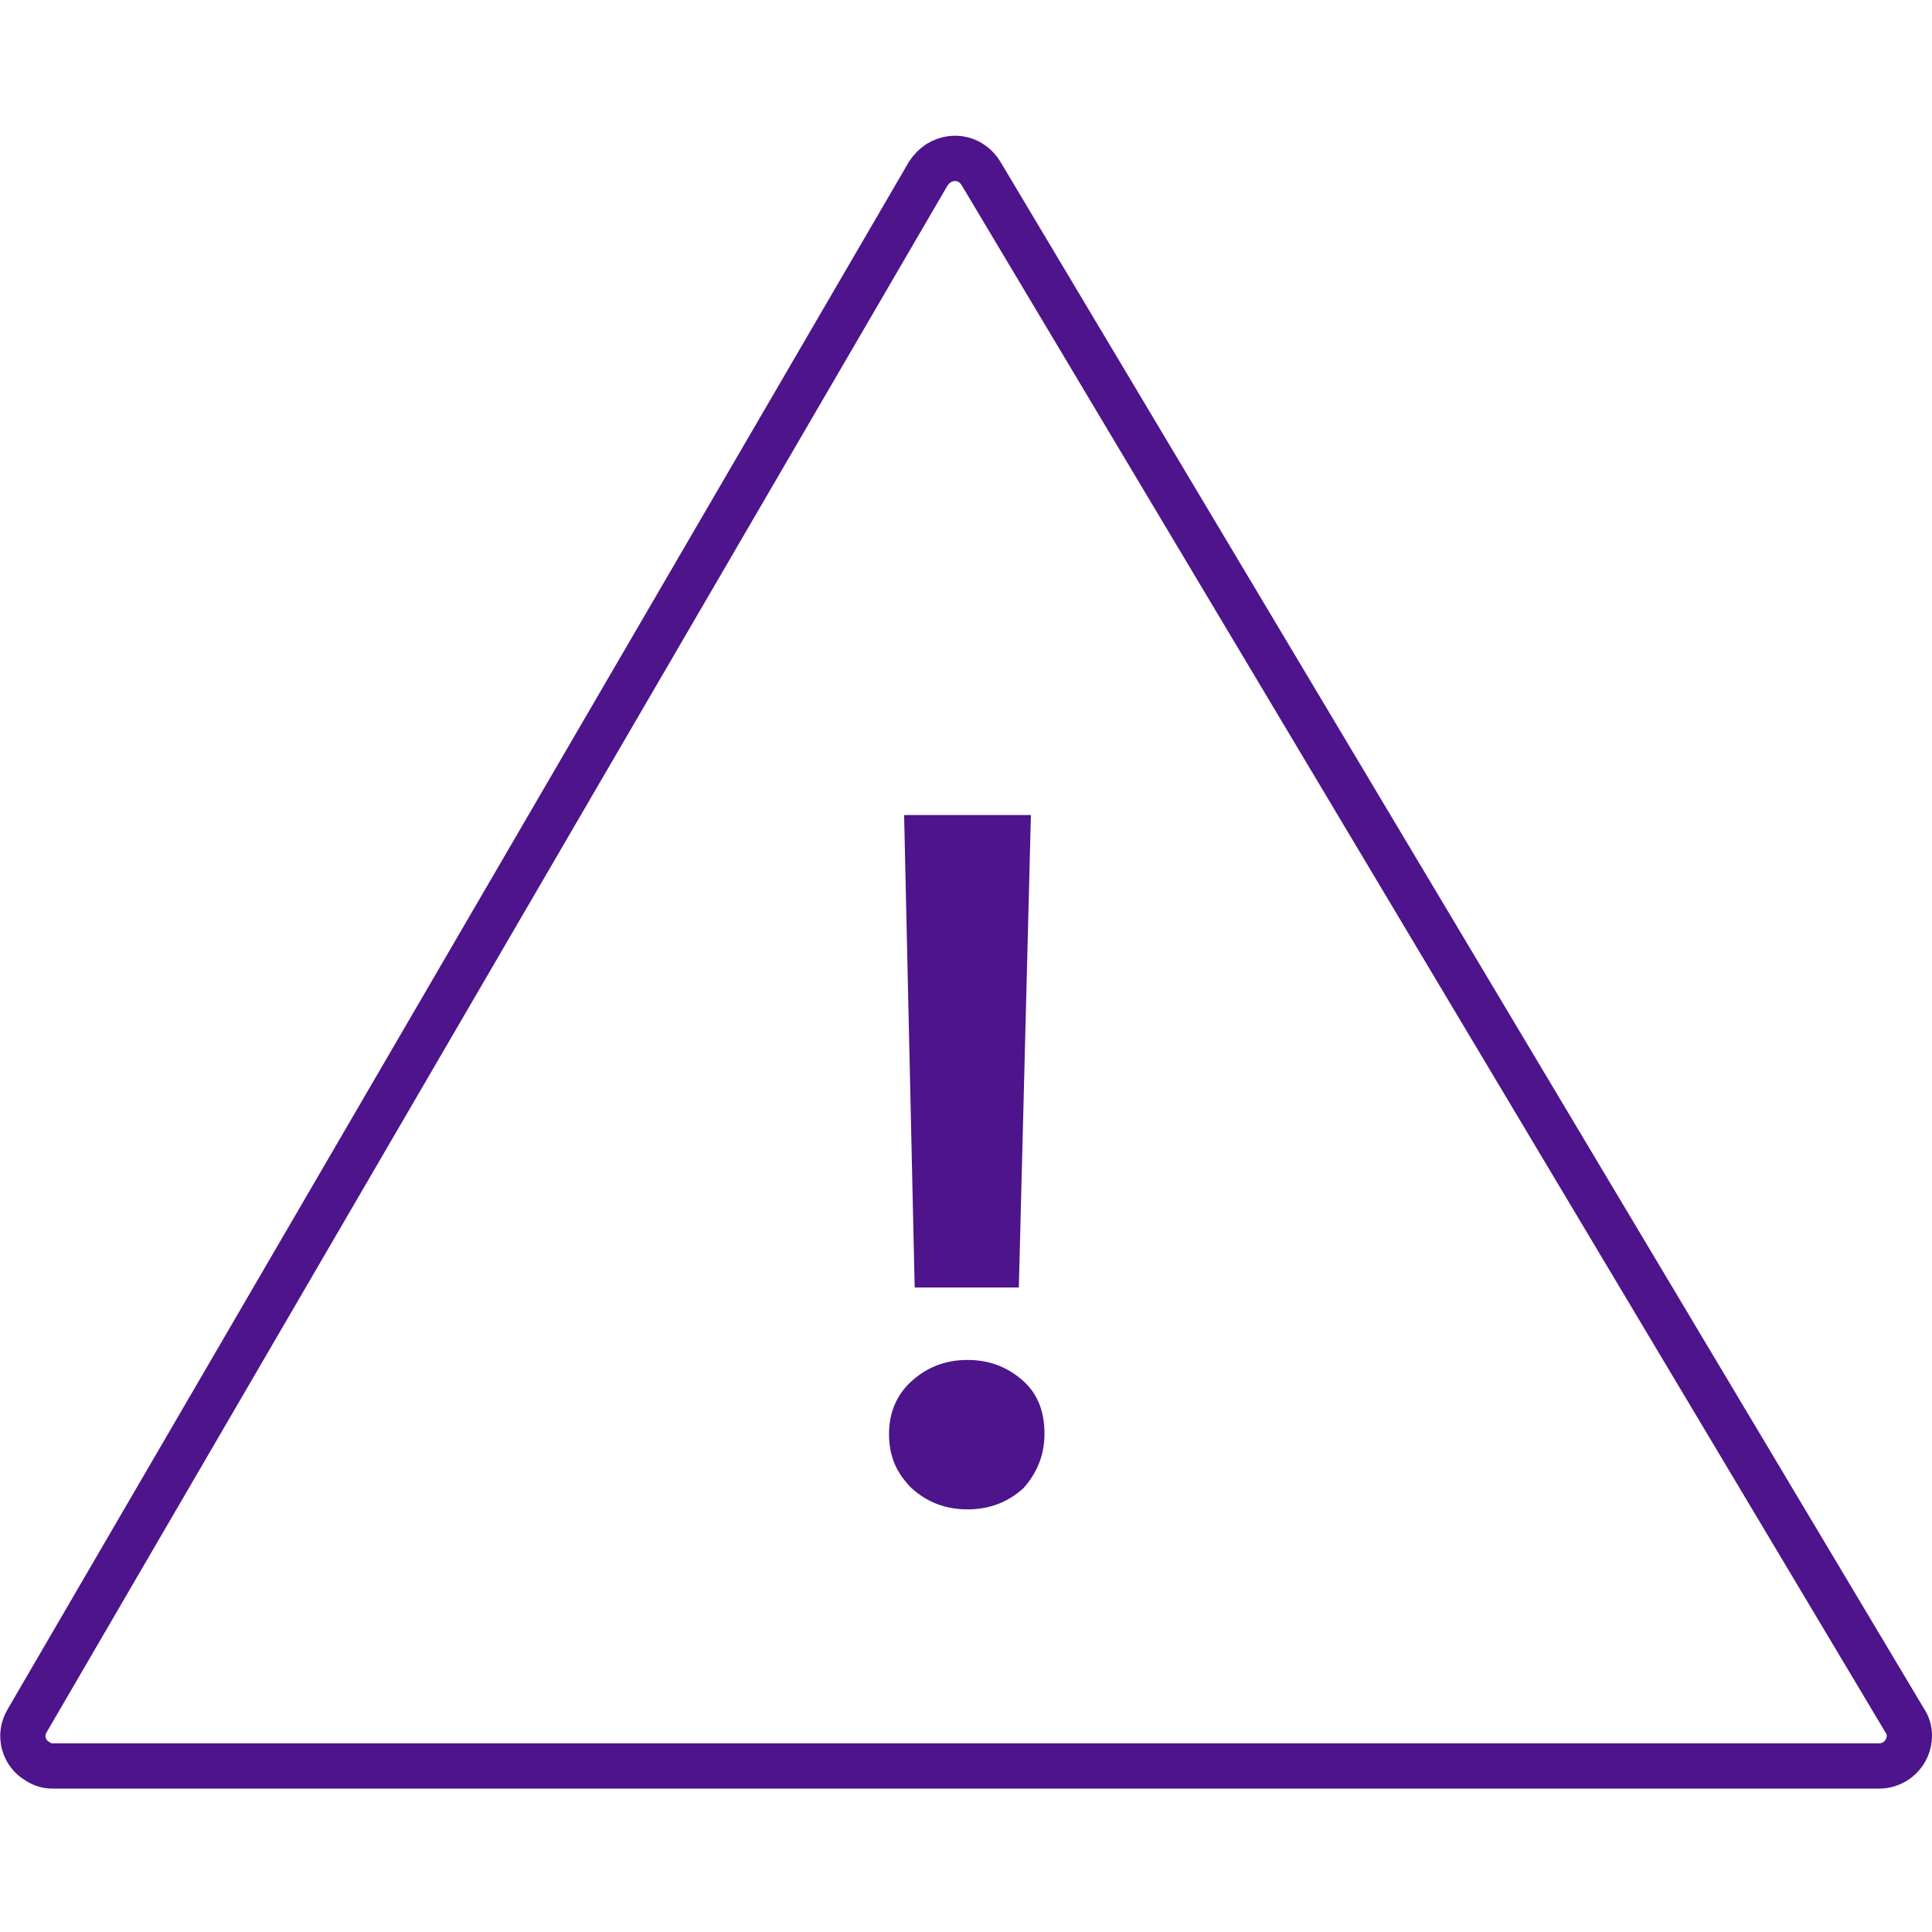
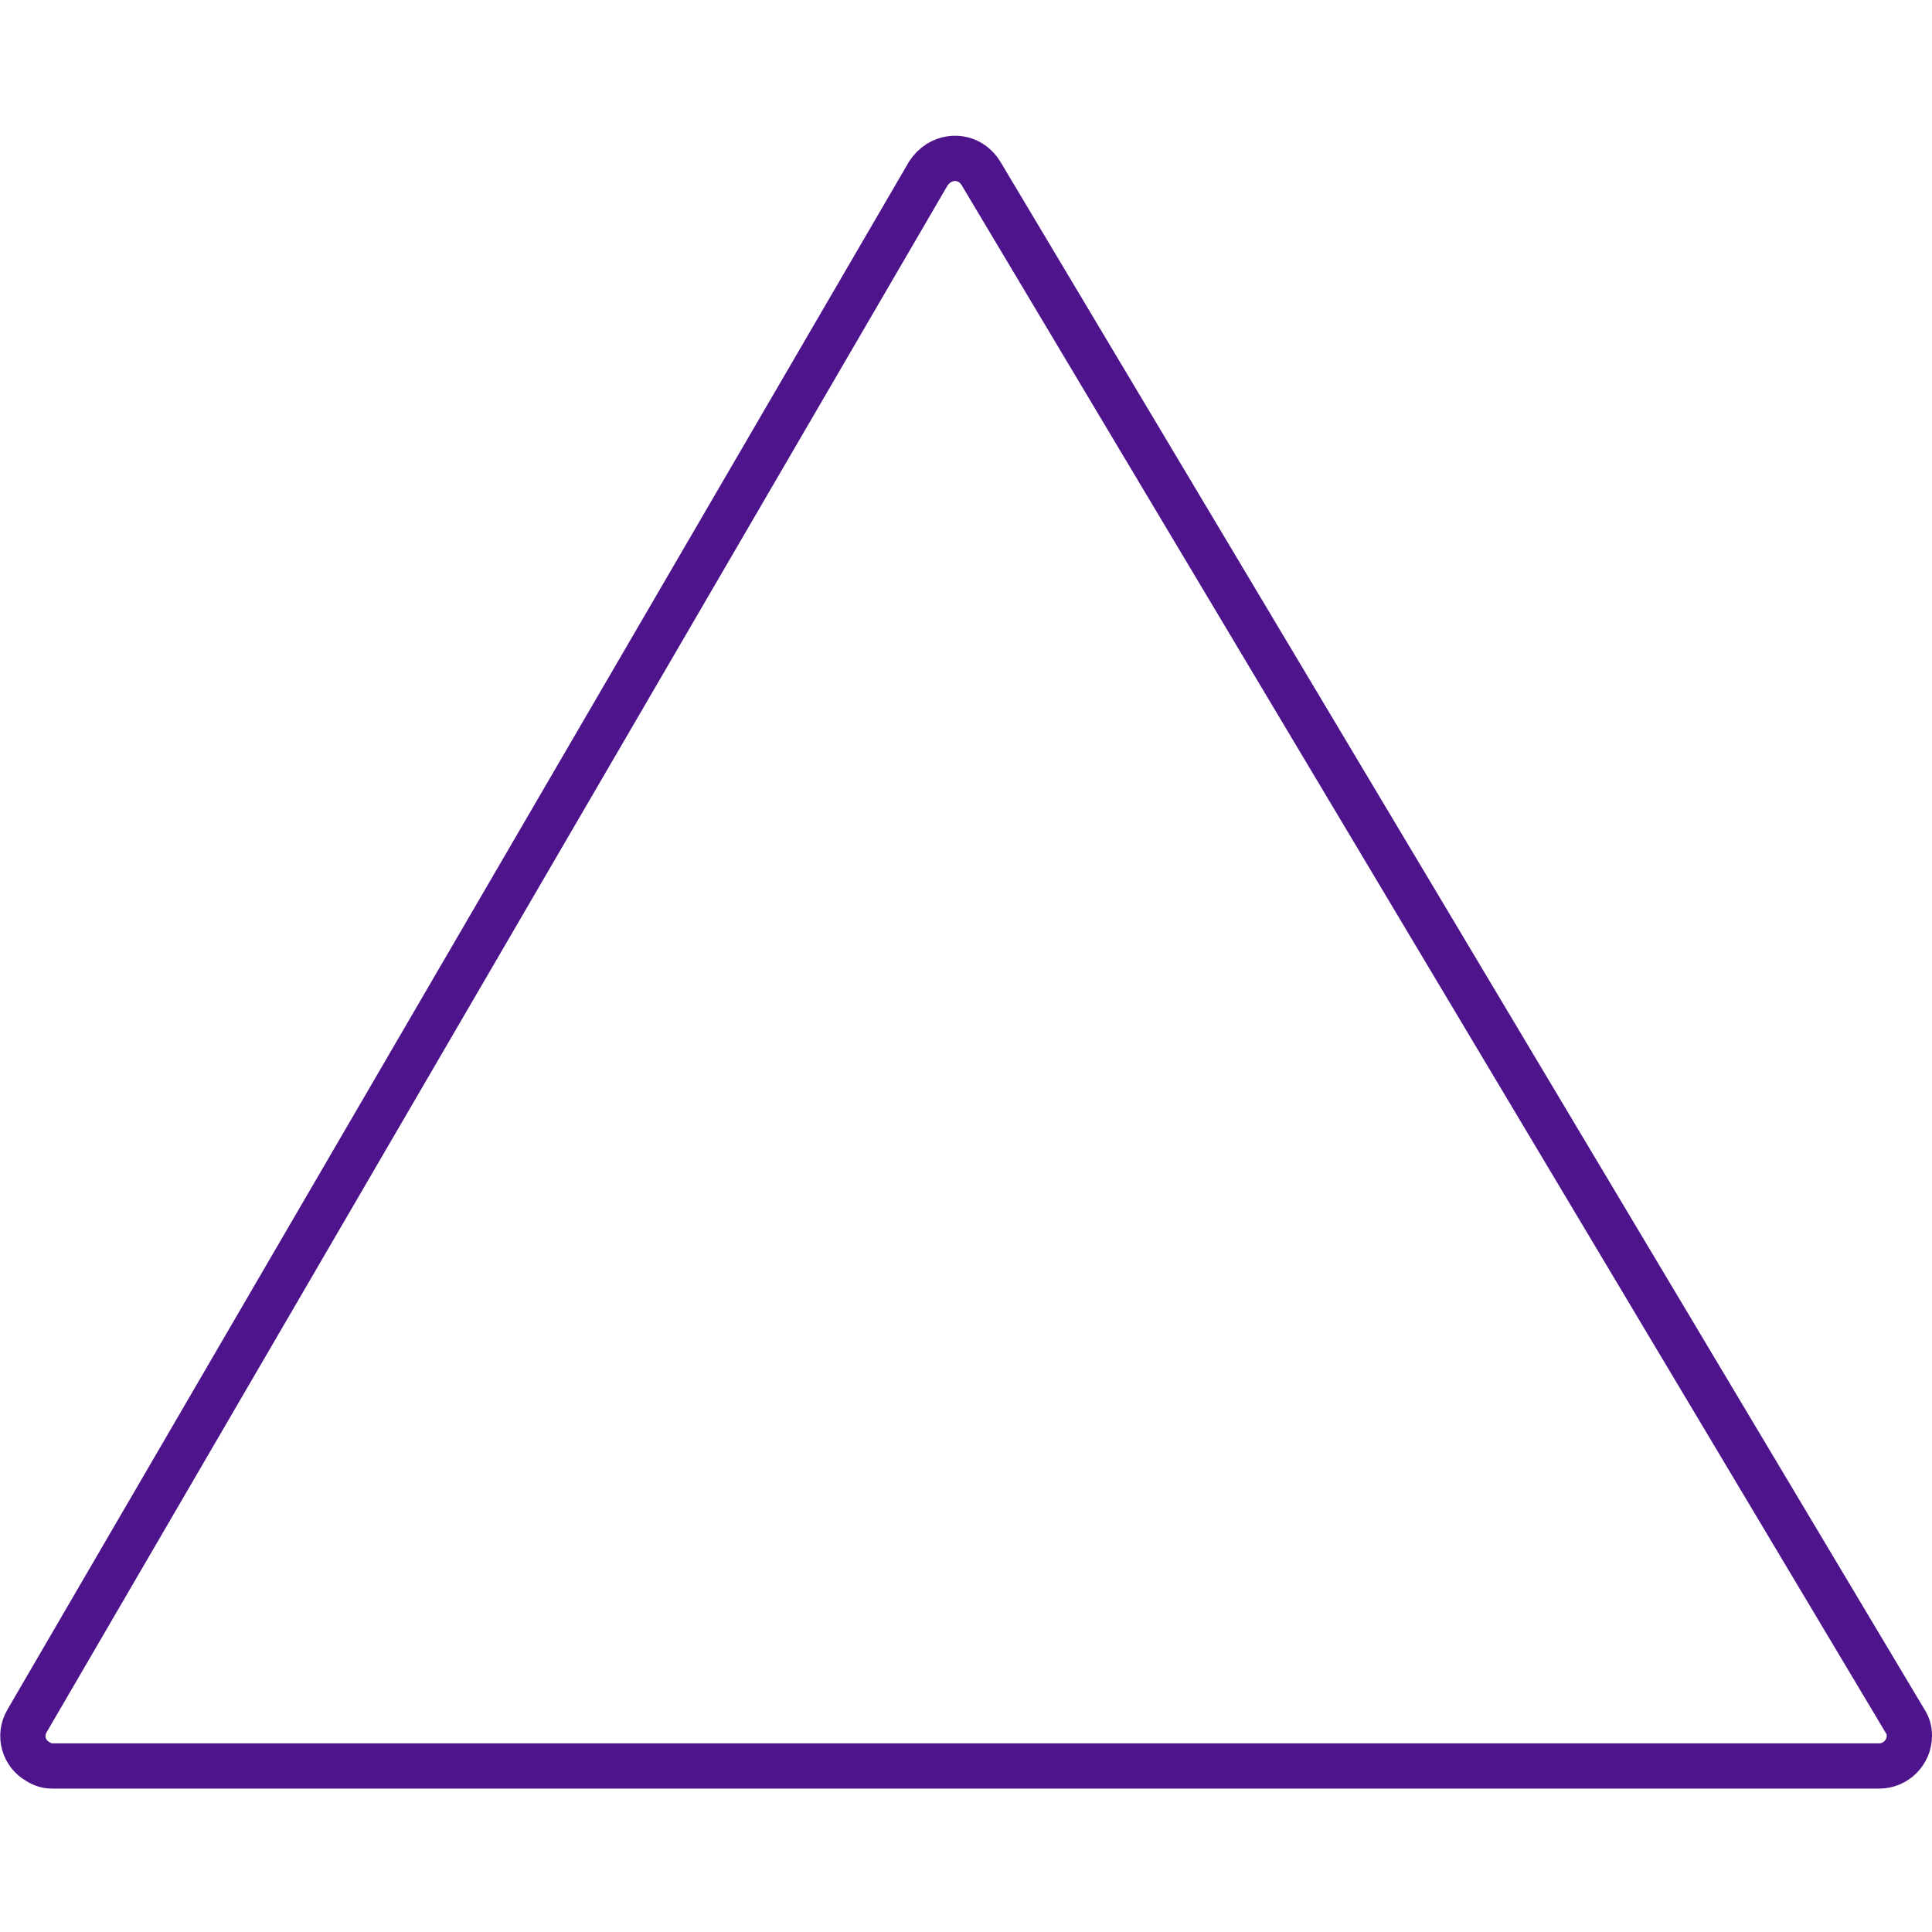
<svg xmlns="http://www.w3.org/2000/svg" version="1.1" id="Icons" x="0px" y="0px" viewBox="0 0 128 128" style="enable-background:new 0 0 128 128;" xml:space="preserve">
  <style type="text/css">
	.st0{fill:none;stroke:#4D148C;stroke-width:3;stroke-linecap:round;stroke-linejoin:round;}
	.st1{fill:#4D148C;}
</style>
  <path class="st0" d="M124.5,117c1.1,0,2-0.9,2-2c0-0.4-0.1-0.7-0.3-1L65,11.5c-0.6-1-1.8-1.3-2.8-0.7c-0.3,0.2-0.5,0.4-0.7,0.7  L1.8,114c-0.6,1-0.2,2.2,0.7,2.7c0.3,0.2,0.6,0.3,1,0.3H124.5z" />
  <g>
-     <path class="st1" d="M64.1,100c-1.5,0-2.7-0.5-3.7-1.4c-1-1-1.5-2.1-1.5-3.6c0-1.4,0.5-2.6,1.5-3.5s2.2-1.4,3.7-1.4   s2.7,0.5,3.7,1.4s1.4,2.1,1.4,3.5s-0.5,2.6-1.4,3.6C66.8,99.5,65.6,100,64.1,100z M67.5,85.3h-6.9L59.9,54h8.4L67.5,85.3z" />
-   </g>
+     </g>
</svg>